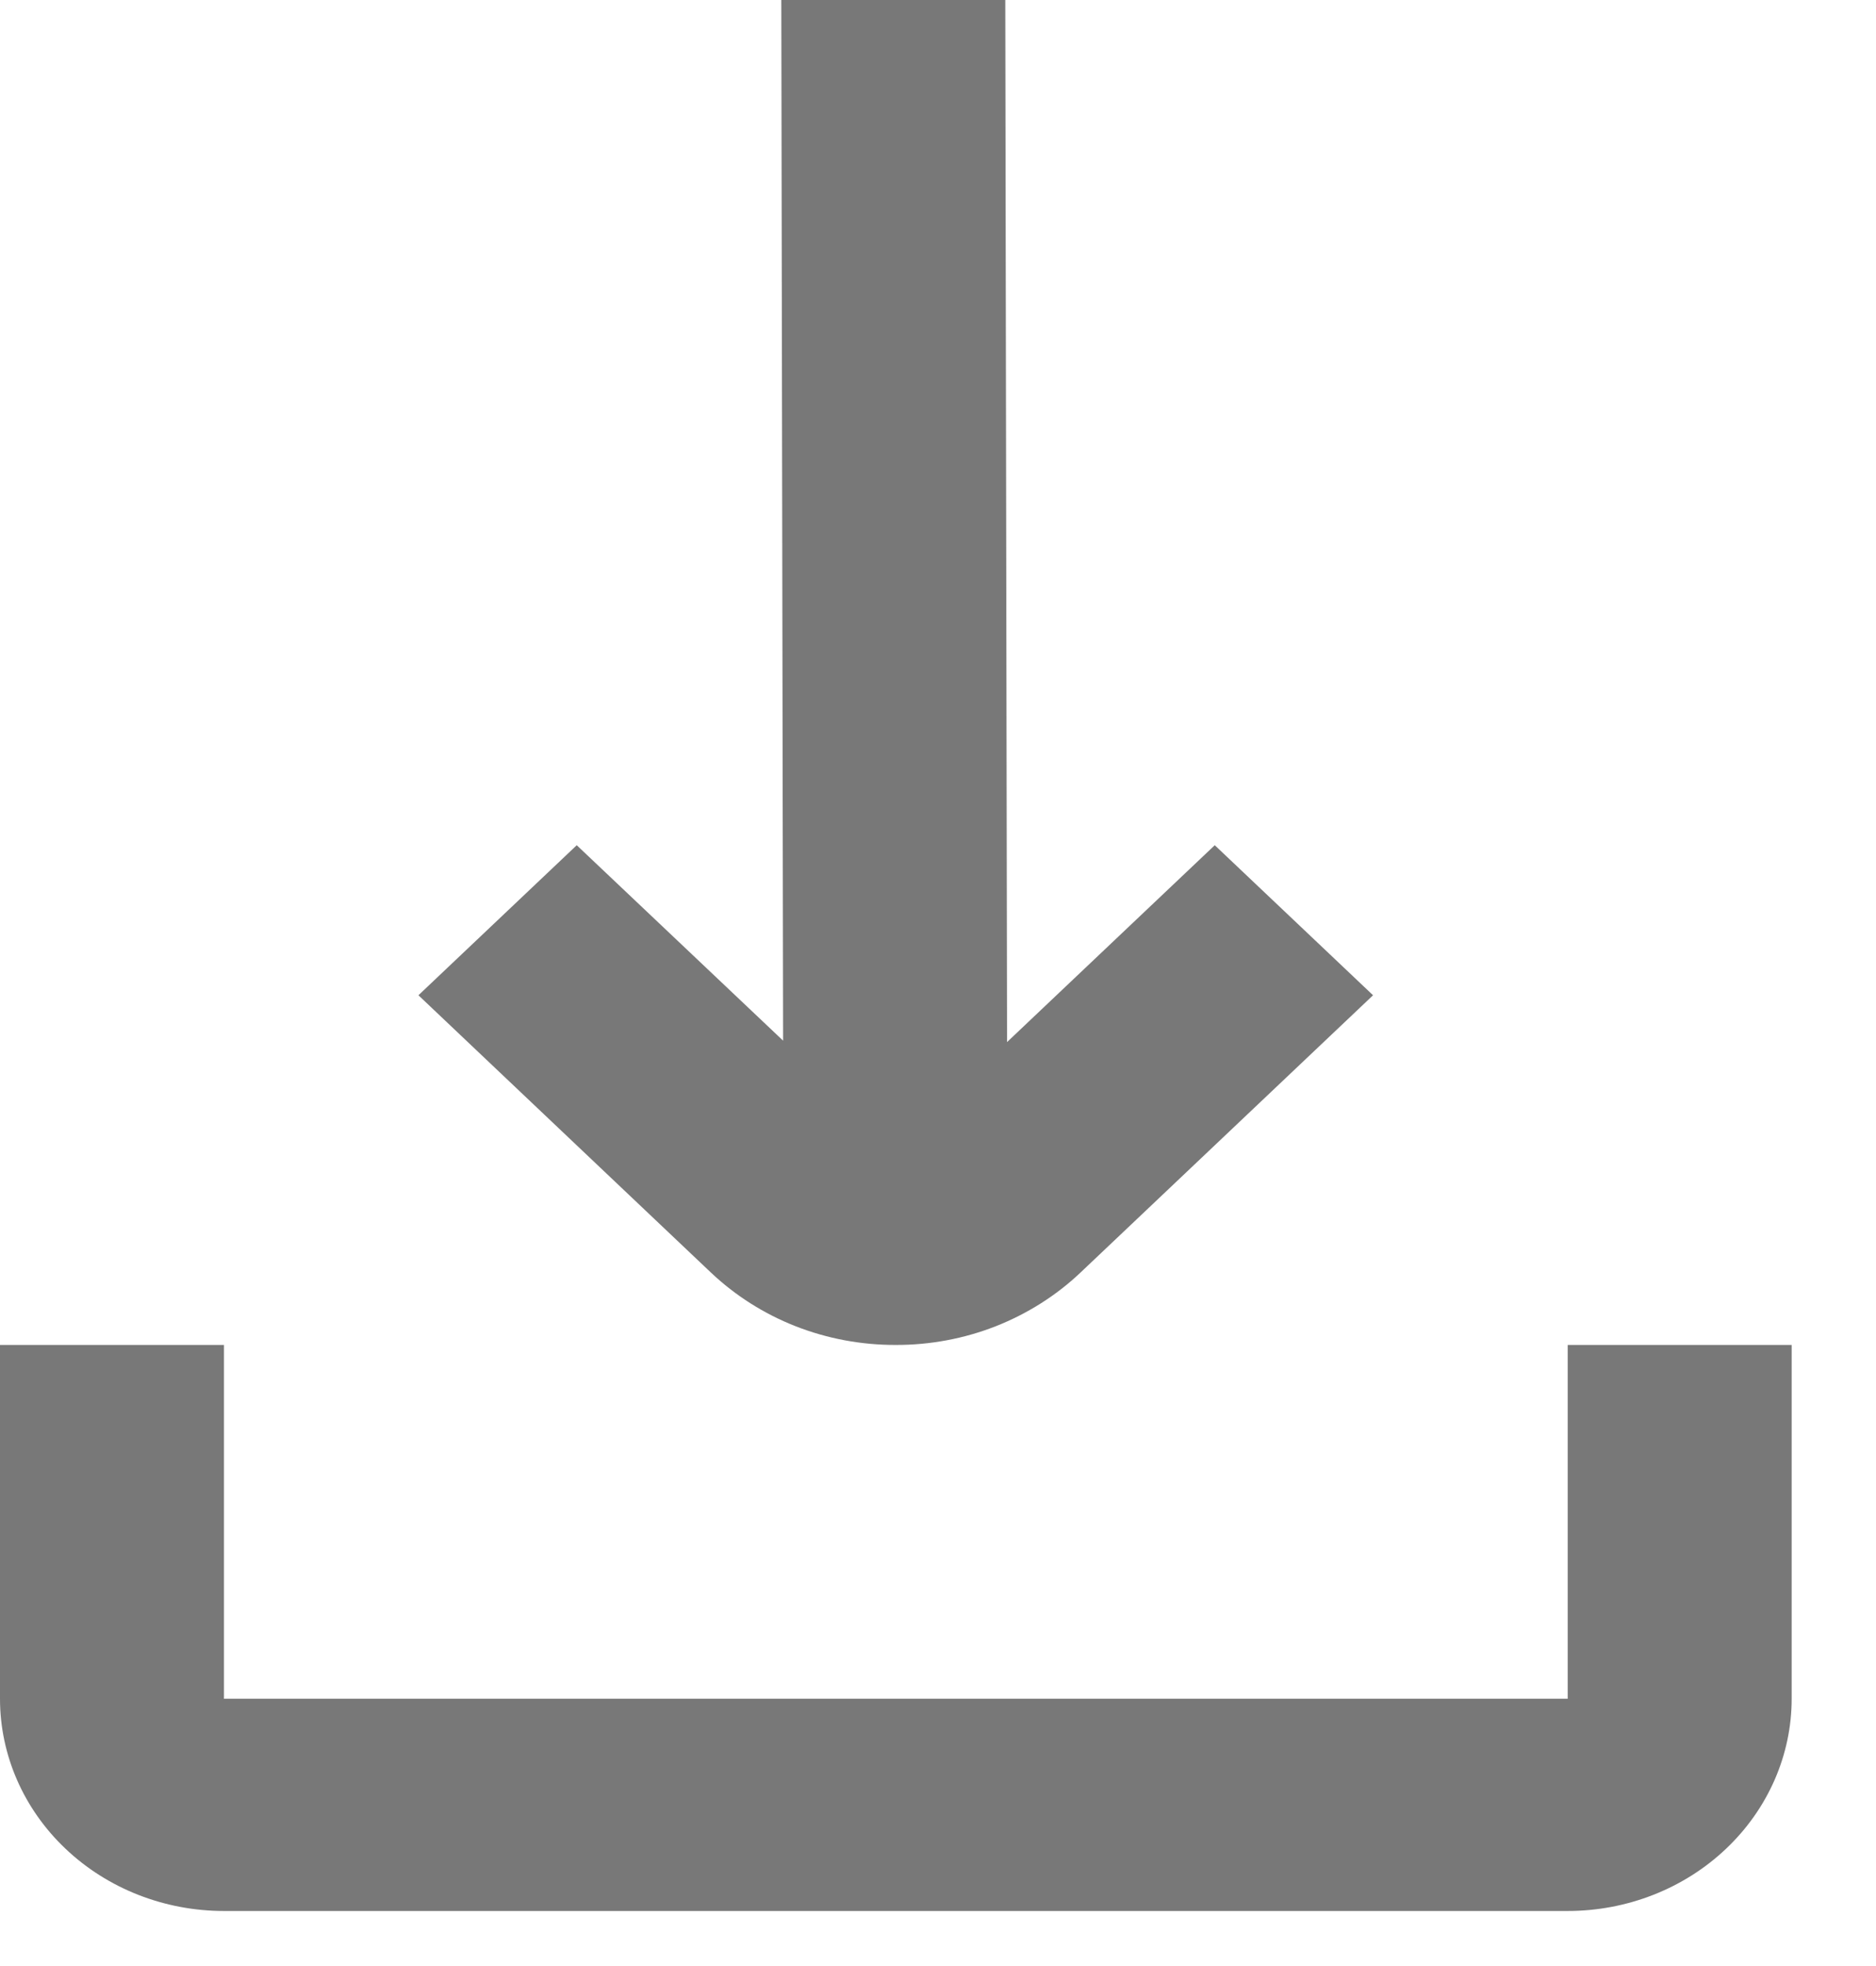
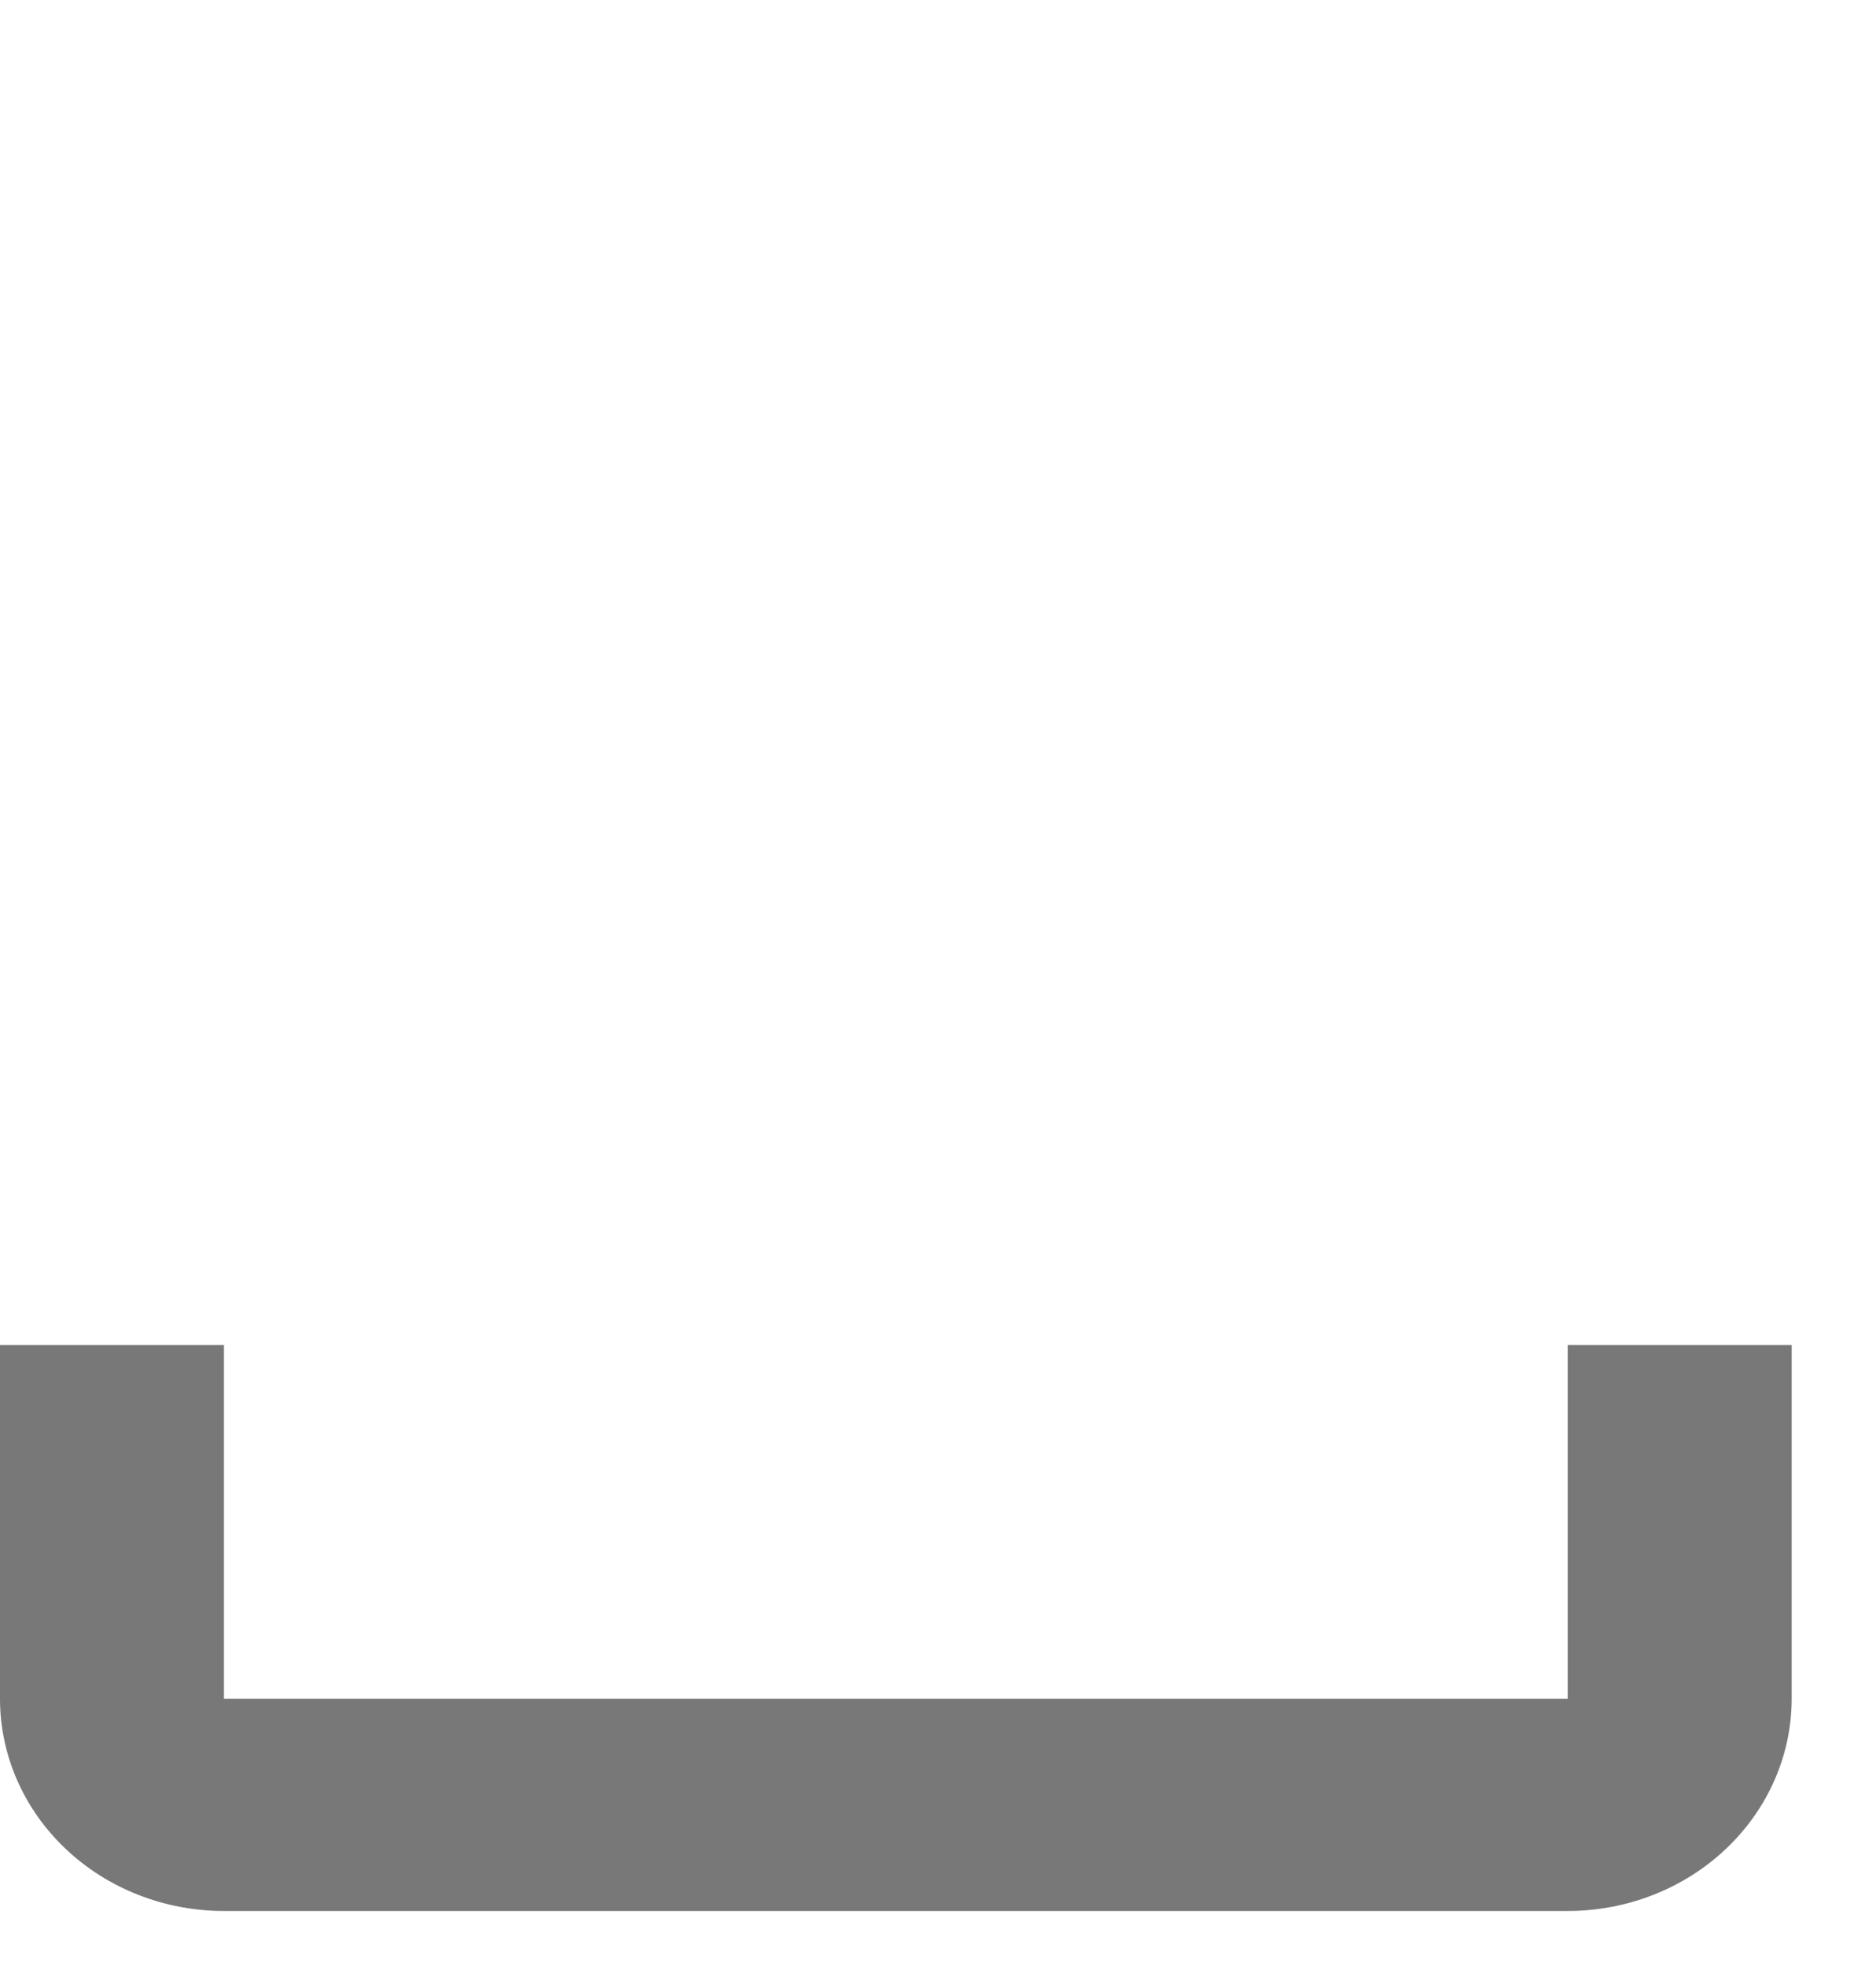
<svg xmlns="http://www.w3.org/2000/svg" width="21" height="22" viewBox="0 0 21 22" fill="none">
-   <path d="M10.027 15.05C10.411 15.051 10.791 14.98 11.146 14.841C11.501 14.701 11.824 14.497 12.095 14.24L15.37 11.137L13.598 9.458L11.273 11.661L11.253 0H8.746L8.766 11.645L6.456 9.458L4.684 11.137L7.958 14.24C8.23 14.497 8.552 14.702 8.907 14.841C9.262 14.98 9.643 15.051 10.027 15.05Z" fill="#787878" />
-   <path d="M17.549 15.05V19.009H2.507V15.05H0V19.009C0 19.639 0.264 20.243 0.734 20.688C1.204 21.134 1.842 21.384 2.507 21.384H17.549C18.213 21.384 18.851 21.134 19.321 20.688C19.791 20.243 20.056 19.639 20.056 19.009V15.05H17.549Z" fill="#787878" />
+   <path d="M17.549 15.05V19.009H2.507V15.05H0V19.009C0 19.639 0.264 20.243 0.734 20.688C1.204 21.134 1.842 21.384 2.507 21.384H17.549C18.213 21.384 18.851 21.134 19.321 20.688C19.791 20.243 20.056 19.639 20.056 19.009V15.05Z" fill="#787878" />
</svg>